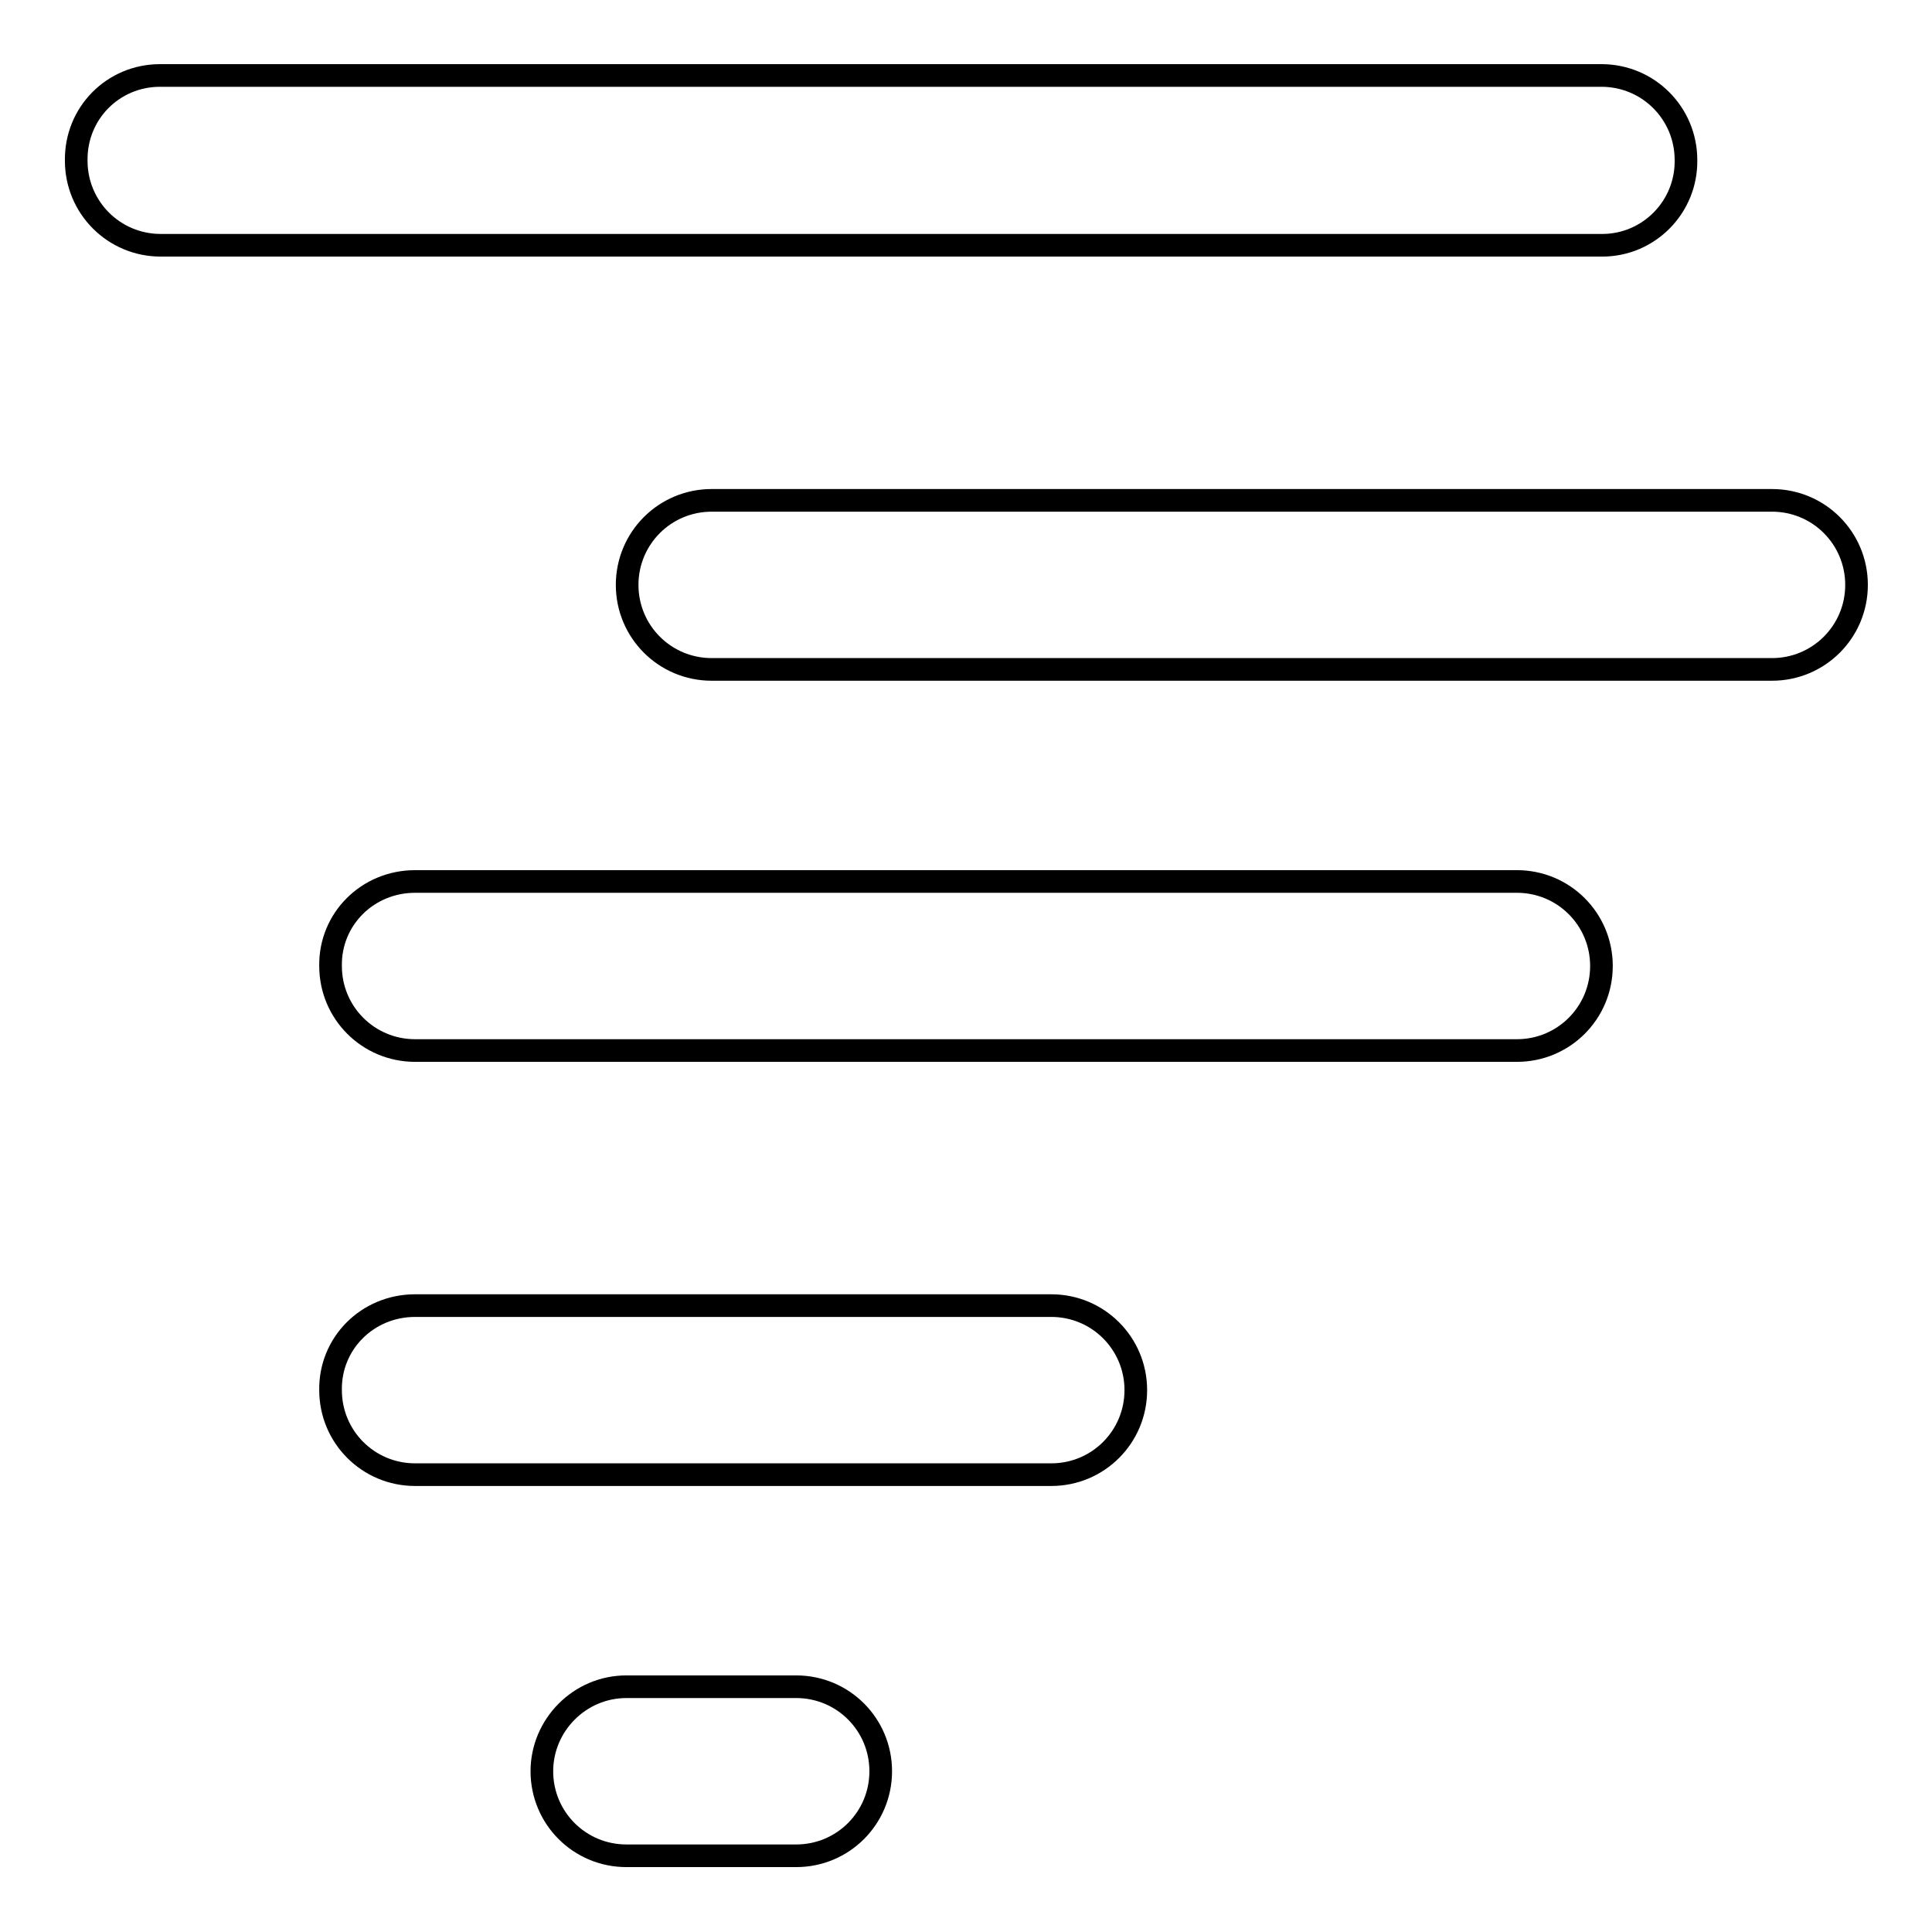
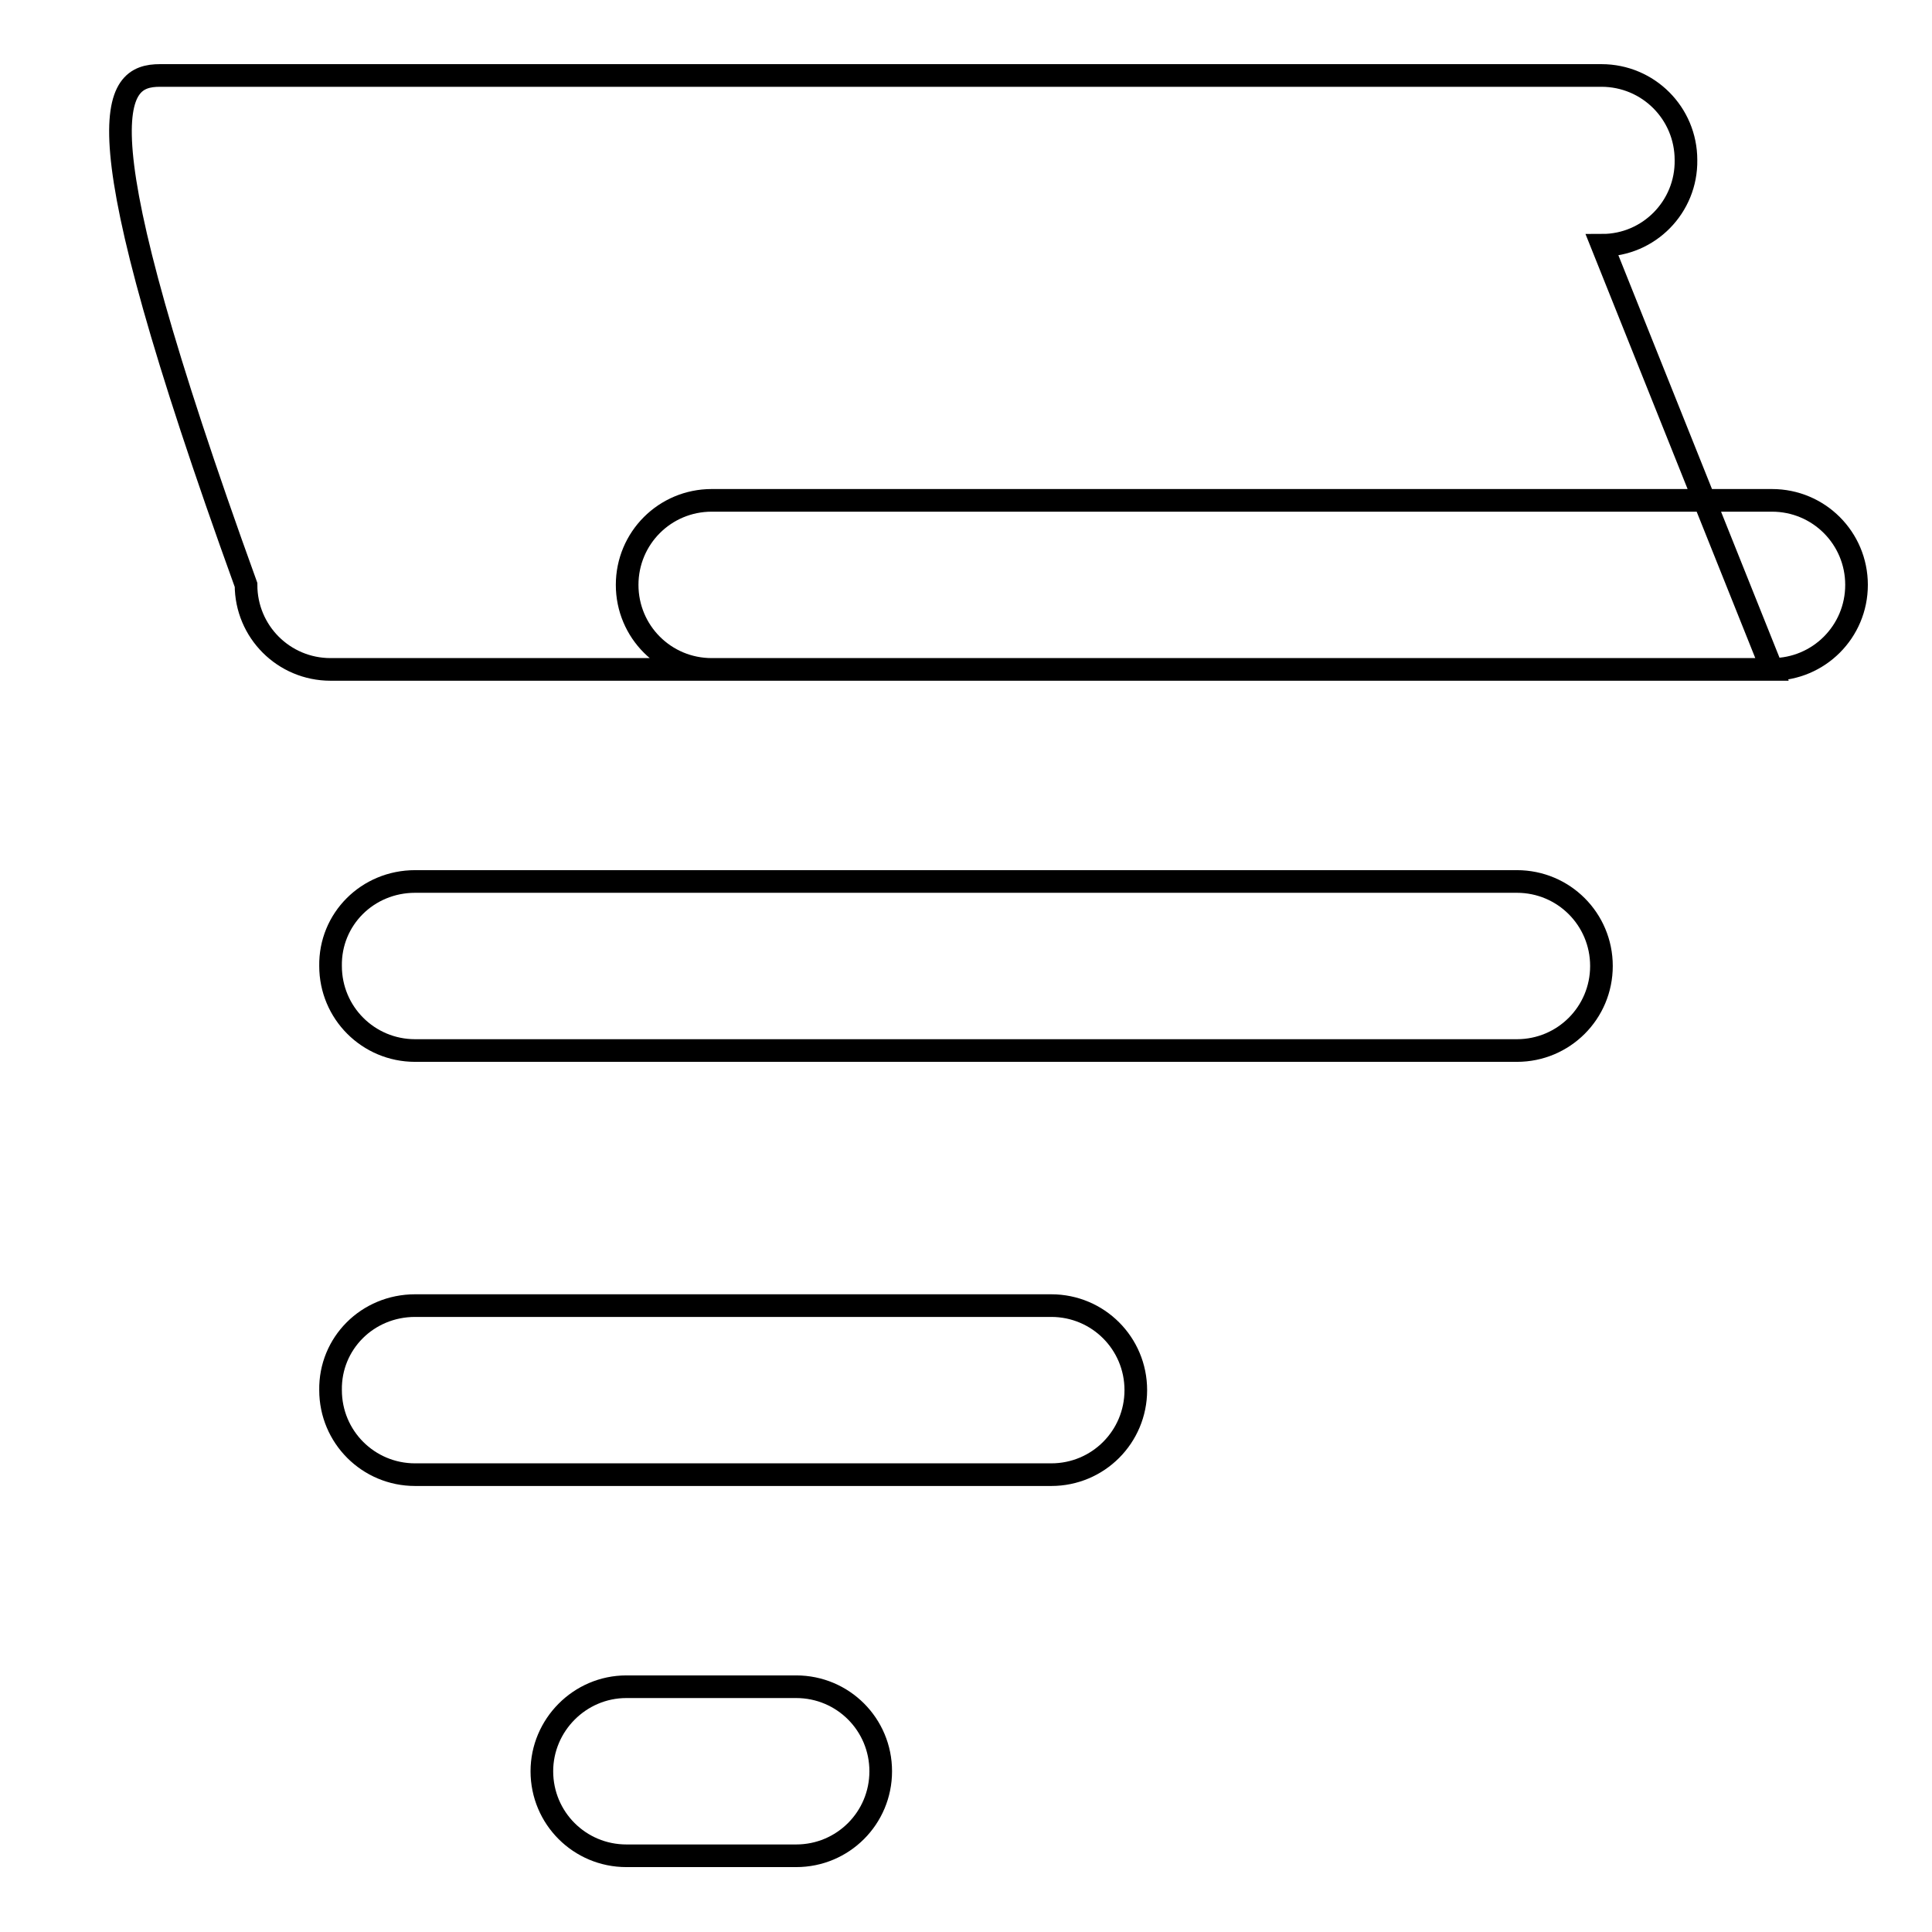
<svg xmlns="http://www.w3.org/2000/svg" version="1.1" x="0px" y="0px" viewBox="0 0 256 256" enable-background="new 0 0 256 256" xml:space="preserve">
  <g>
-     <path stroke-width="3" fill-opacity="0" stroke="#000000" d="M234.8,88.7H94.3c-6.2,0-11.2-5-11.2-11.2s5-11.2,11.2-11.2l0,0h140.5c6.2,0,11.2,5,11.2,11.2 S241,88.7,234.8,88.7z M212.3,32.5h-191c-6.2,0-11.2-5-11.2-11.2C10,15,15,10,21.2,10l0,0h191c6.2,0,11.2,5,11.2,11.2 C223.5,27.4,218.5,32.5,212.3,32.5z M55,116.8H201c6.2,0,11.2,5,11.2,11.2c0,6.2-5,11.2-11.2,11.2H55c-6.2,0-11.2-5-11.2-11.2 C43.7,121.8,48.7,116.8,55,116.8z M55,173h84.3c6.2,0,11.2,5,11.2,11.2c0,6.2-5,11.2-11.2,11.2H55c-6.2,0-11.2-5-11.2-11.2 C43.7,178,48.7,173,55,173z M83,223.5h22.5c6.2,0,11.2,5,11.2,11.2c0,6.2-5,11.2-11.2,11.2H83c-6.2,0-11.2-5-11.2-11.2 C71.8,228.6,76.8,223.5,83,223.5z" />
+     <path stroke-width="3" fill-opacity="0" stroke="#000000" d="M234.8,88.7H94.3c-6.2,0-11.2-5-11.2-11.2s5-11.2,11.2-11.2l0,0h140.5c6.2,0,11.2,5,11.2,11.2 S241,88.7,234.8,88.7z h-191c-6.2,0-11.2-5-11.2-11.2C10,15,15,10,21.2,10l0,0h191c6.2,0,11.2,5,11.2,11.2 C223.5,27.4,218.5,32.5,212.3,32.5z M55,116.8H201c6.2,0,11.2,5,11.2,11.2c0,6.2-5,11.2-11.2,11.2H55c-6.2,0-11.2-5-11.2-11.2 C43.7,121.8,48.7,116.8,55,116.8z M55,173h84.3c6.2,0,11.2,5,11.2,11.2c0,6.2-5,11.2-11.2,11.2H55c-6.2,0-11.2-5-11.2-11.2 C43.7,178,48.7,173,55,173z M83,223.5h22.5c6.2,0,11.2,5,11.2,11.2c0,6.2-5,11.2-11.2,11.2H83c-6.2,0-11.2-5-11.2-11.2 C71.8,228.6,76.8,223.5,83,223.5z" />
  </g>
</svg>